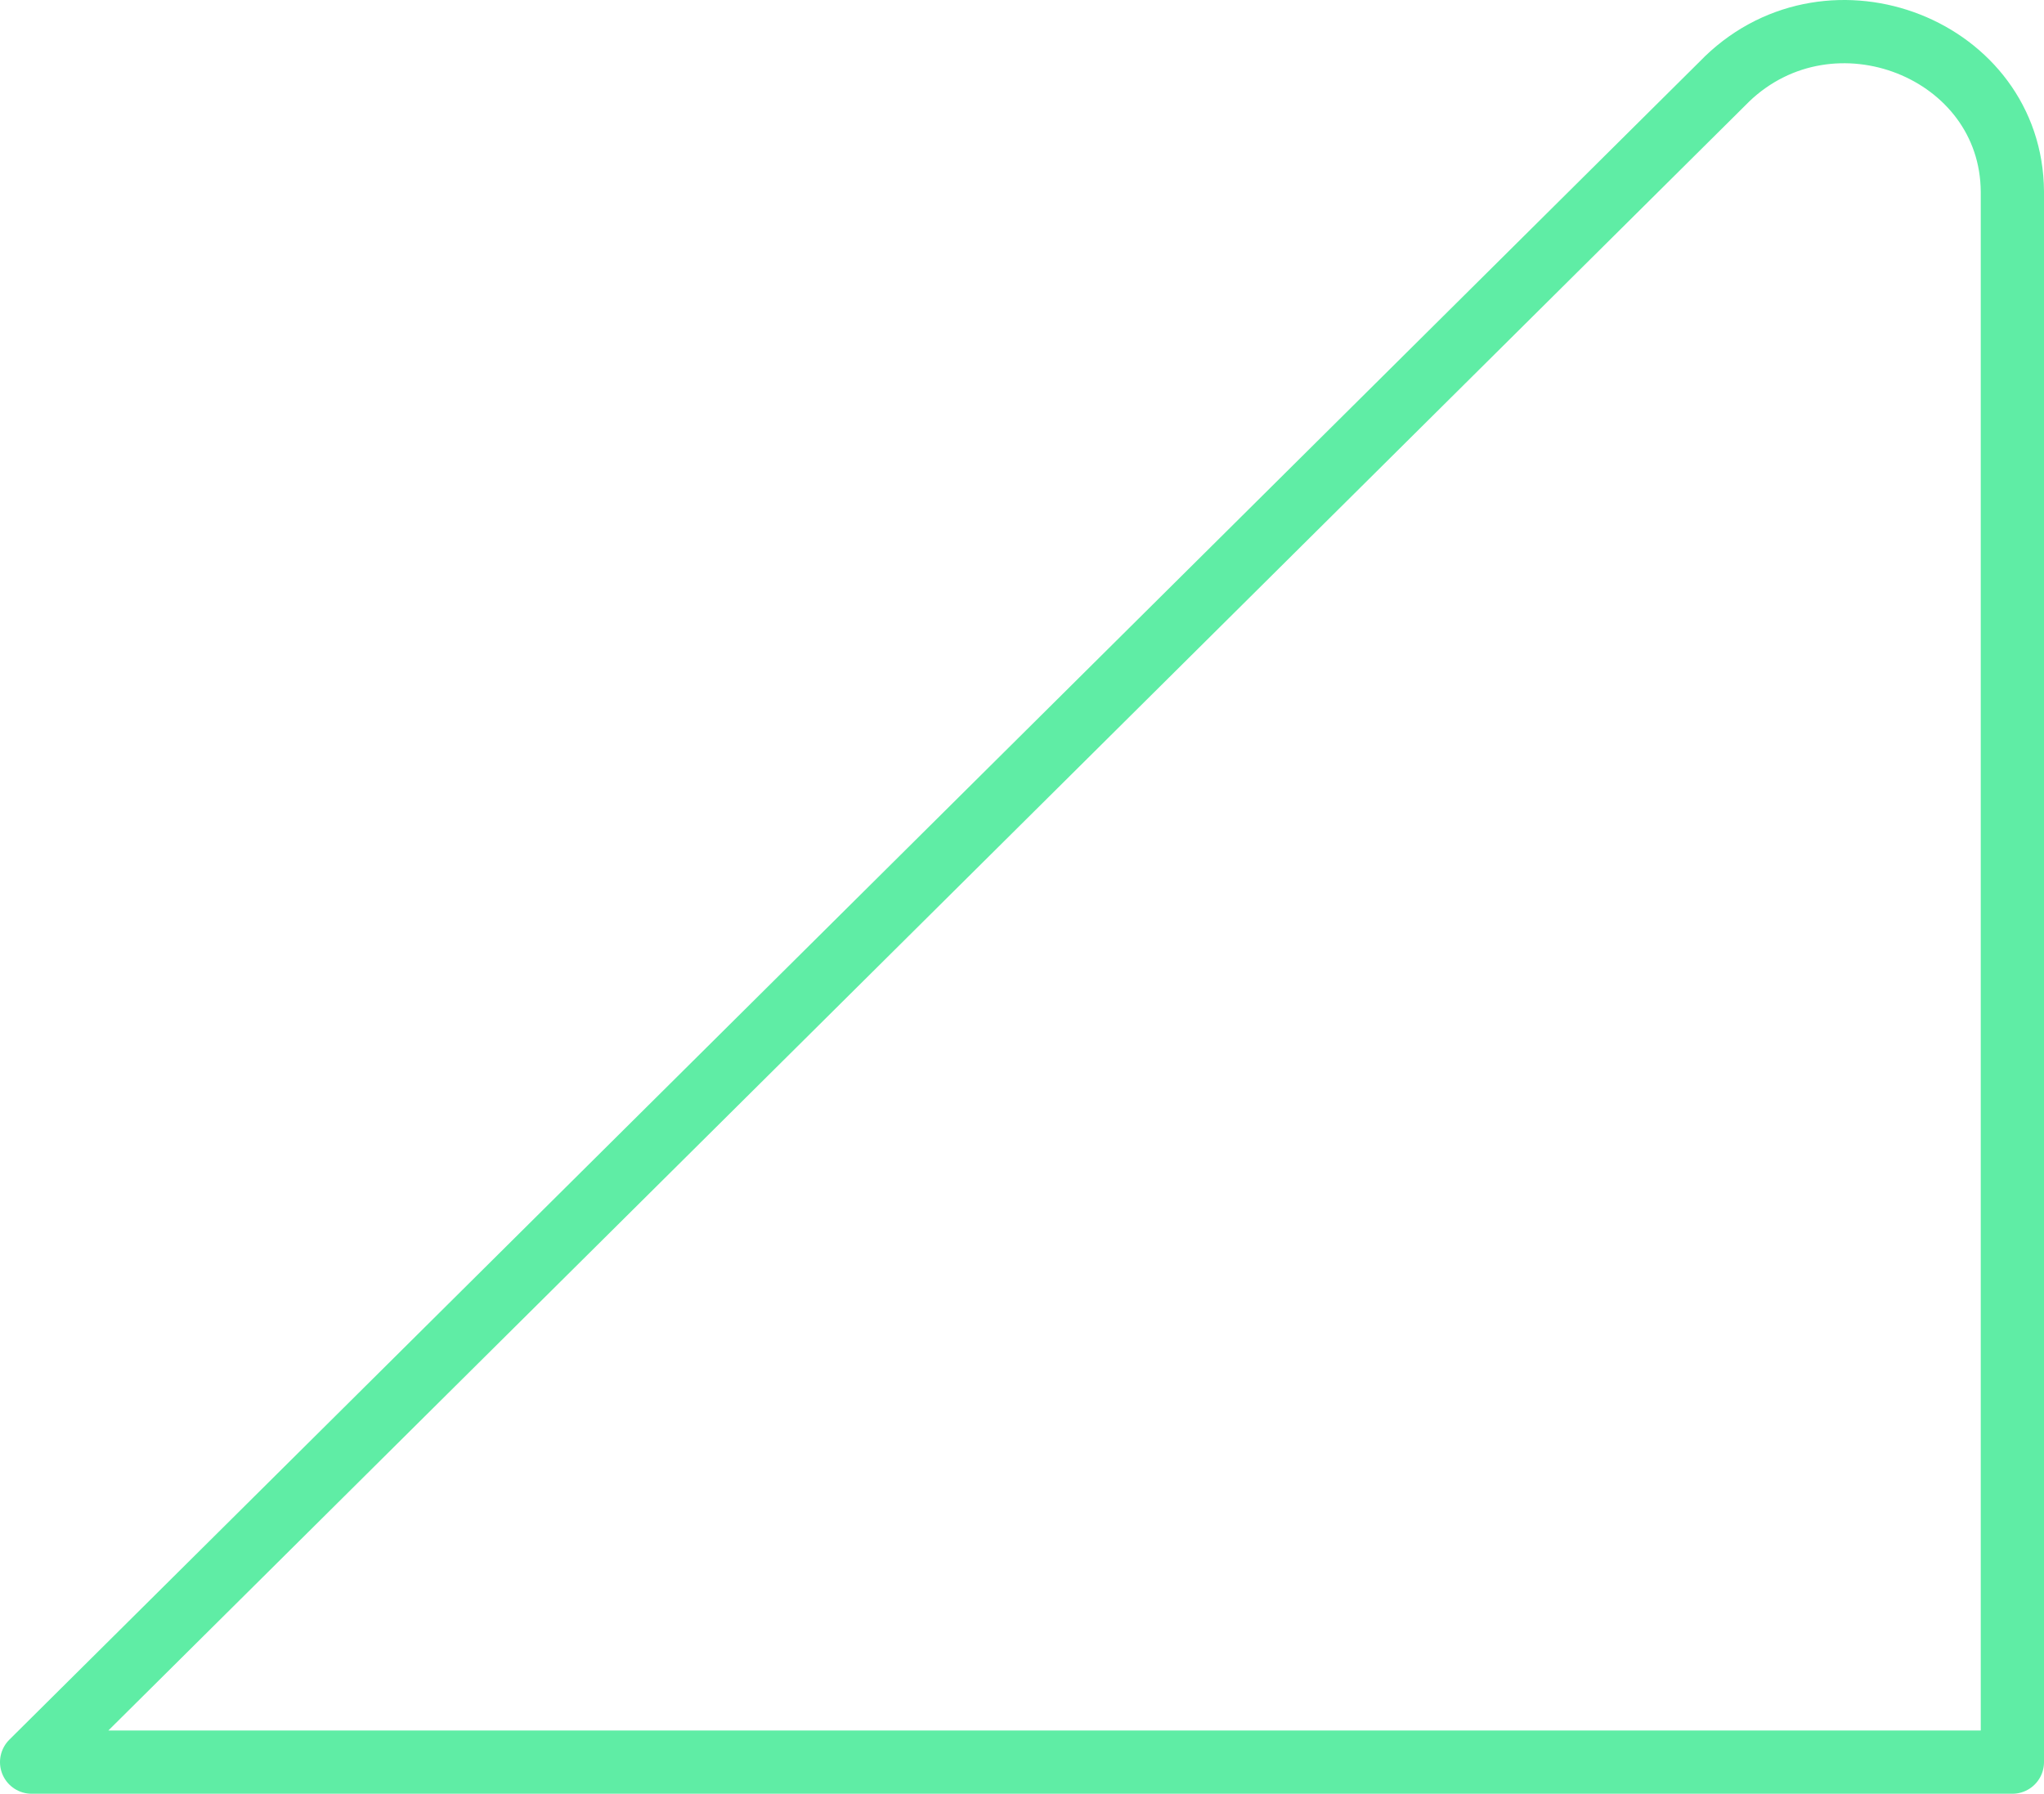
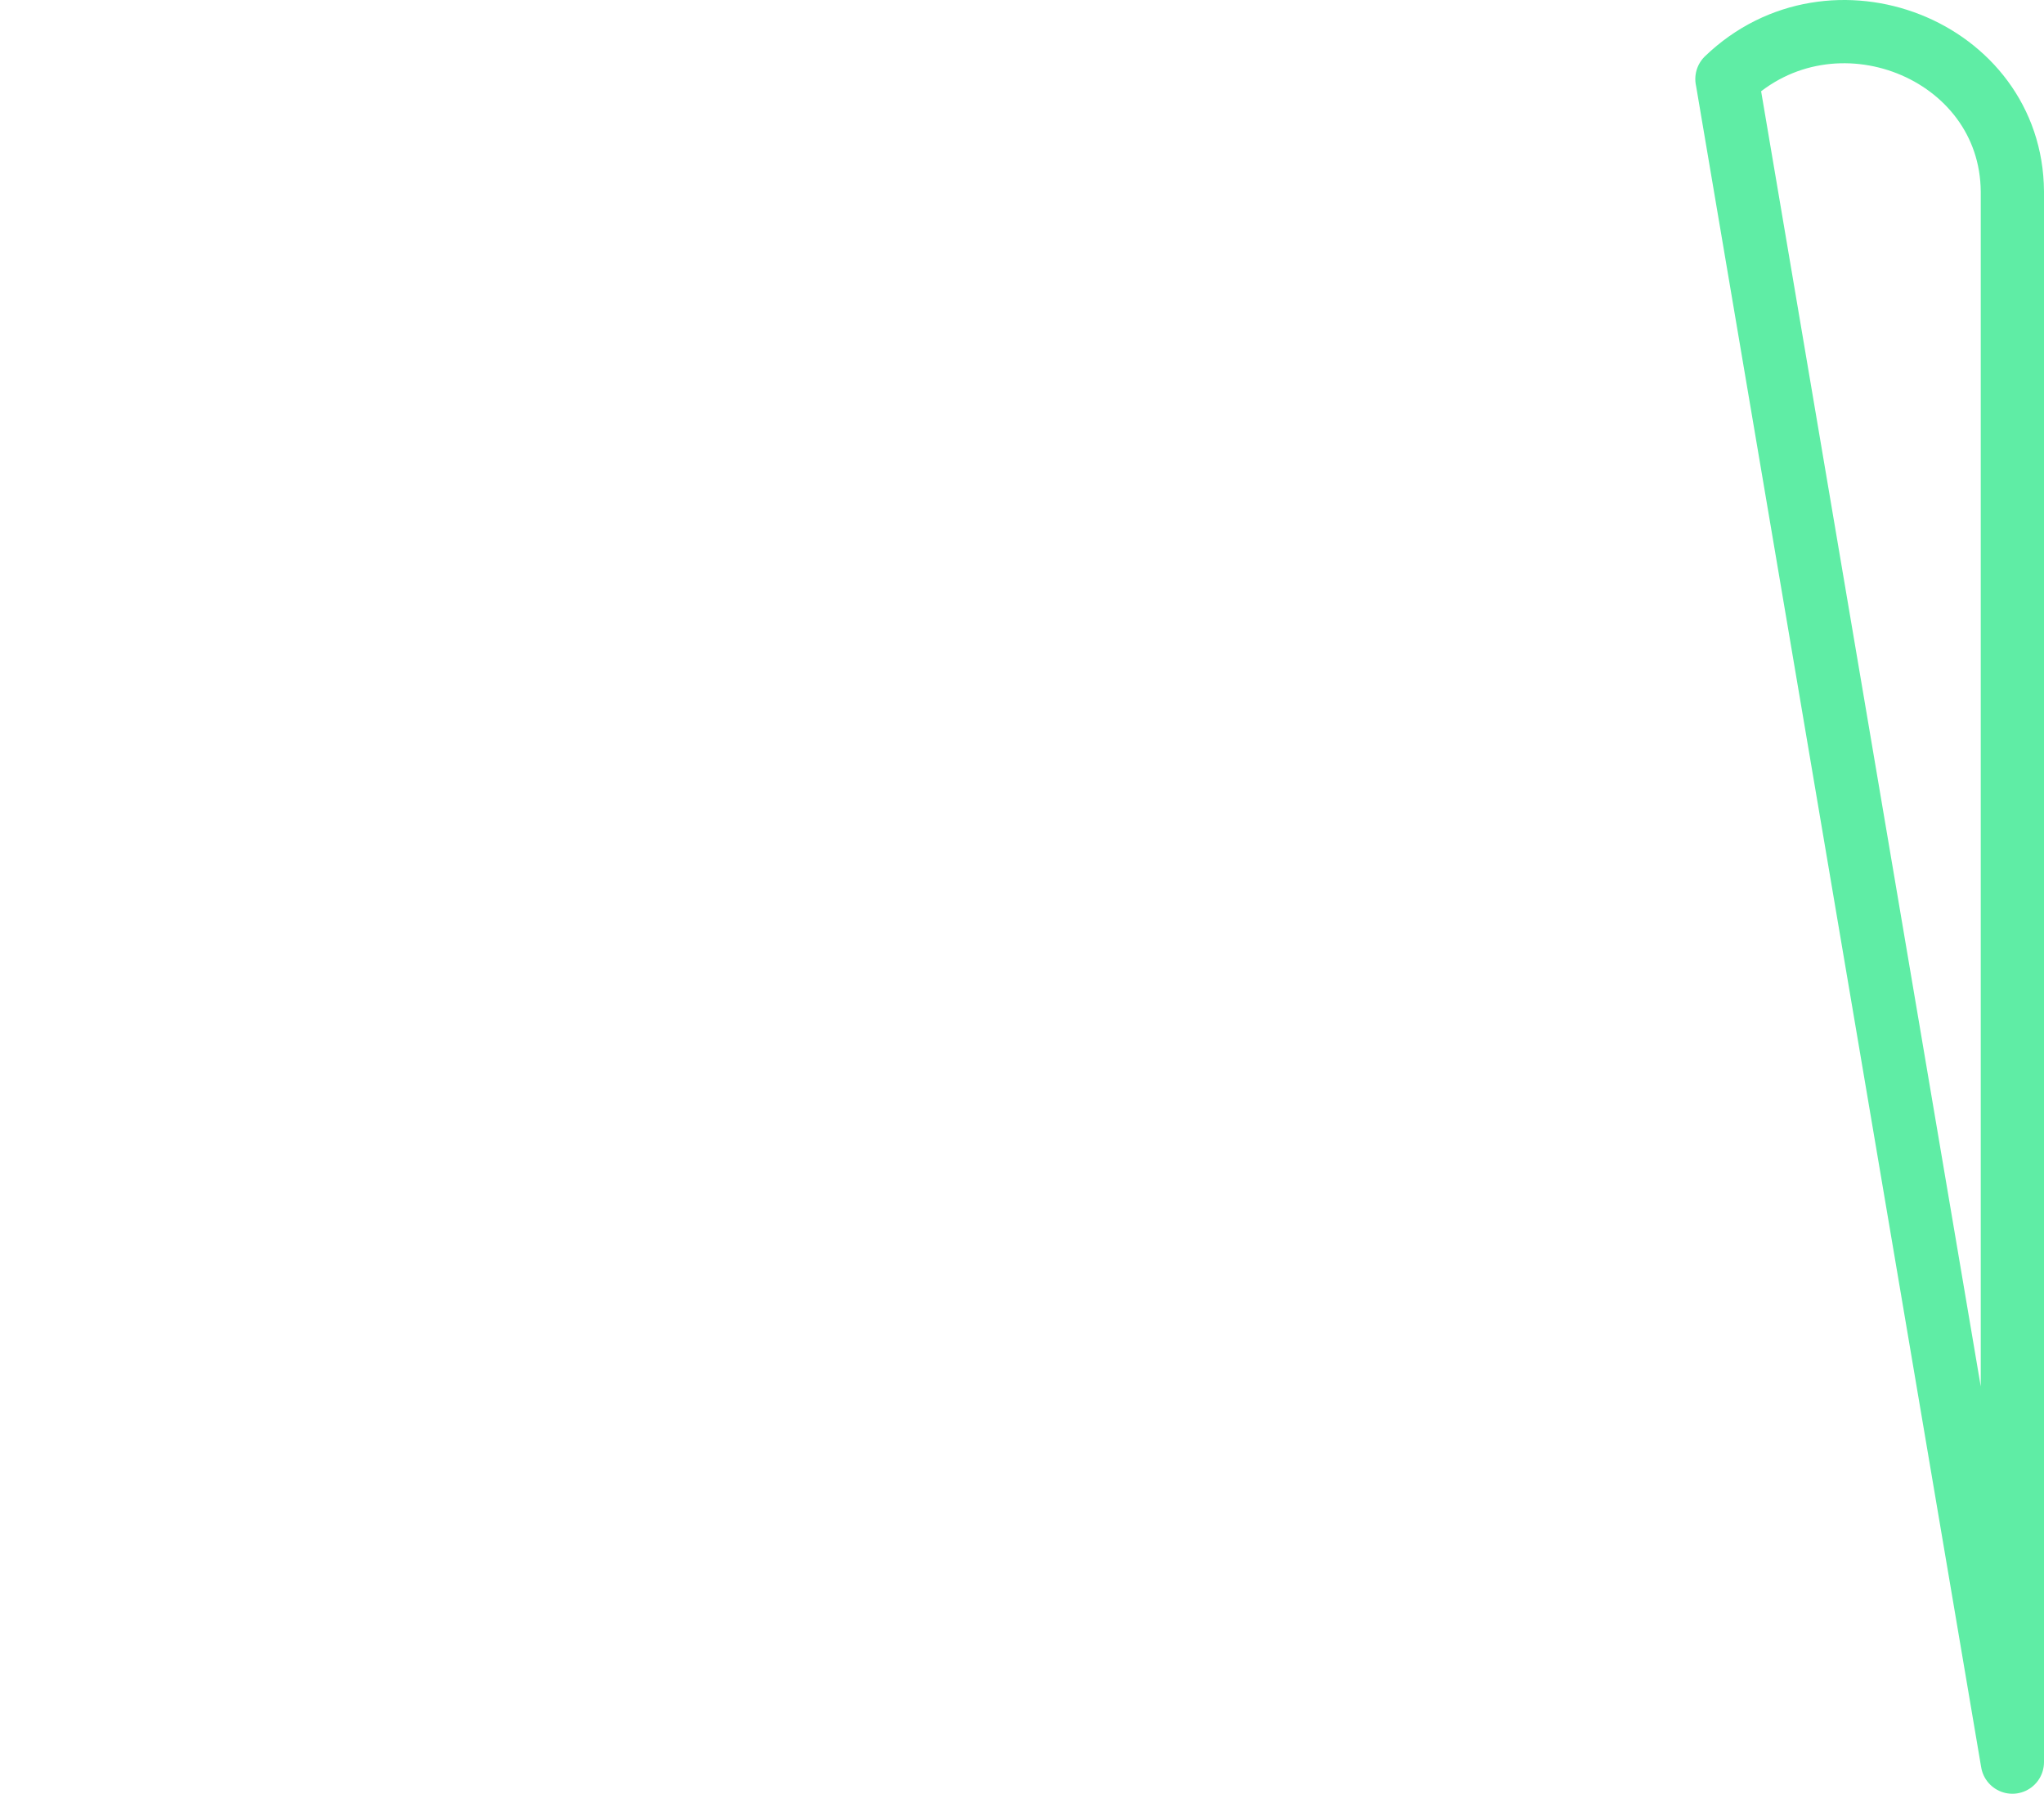
<svg xmlns="http://www.w3.org/2000/svg" width="1616" height="1418" viewBox="0 0 1616 1418" fill="none">
-   <path d="M1365.36 62.478L25 1393L1591 1393L1591 151.477C1590.27 38.71 1448.34 -17.32 1365.32 62.478H1365.36Z" stroke="#5FEDA5" stroke-width="50" stroke-linecap="round" stroke-linejoin="round" />
+   <path d="M1365.36 62.478L1591 1393L1591 151.477C1590.27 38.71 1448.34 -17.32 1365.32 62.478H1365.36Z" stroke="#5FEDA5" stroke-width="50" stroke-linecap="round" stroke-linejoin="round" />
</svg>